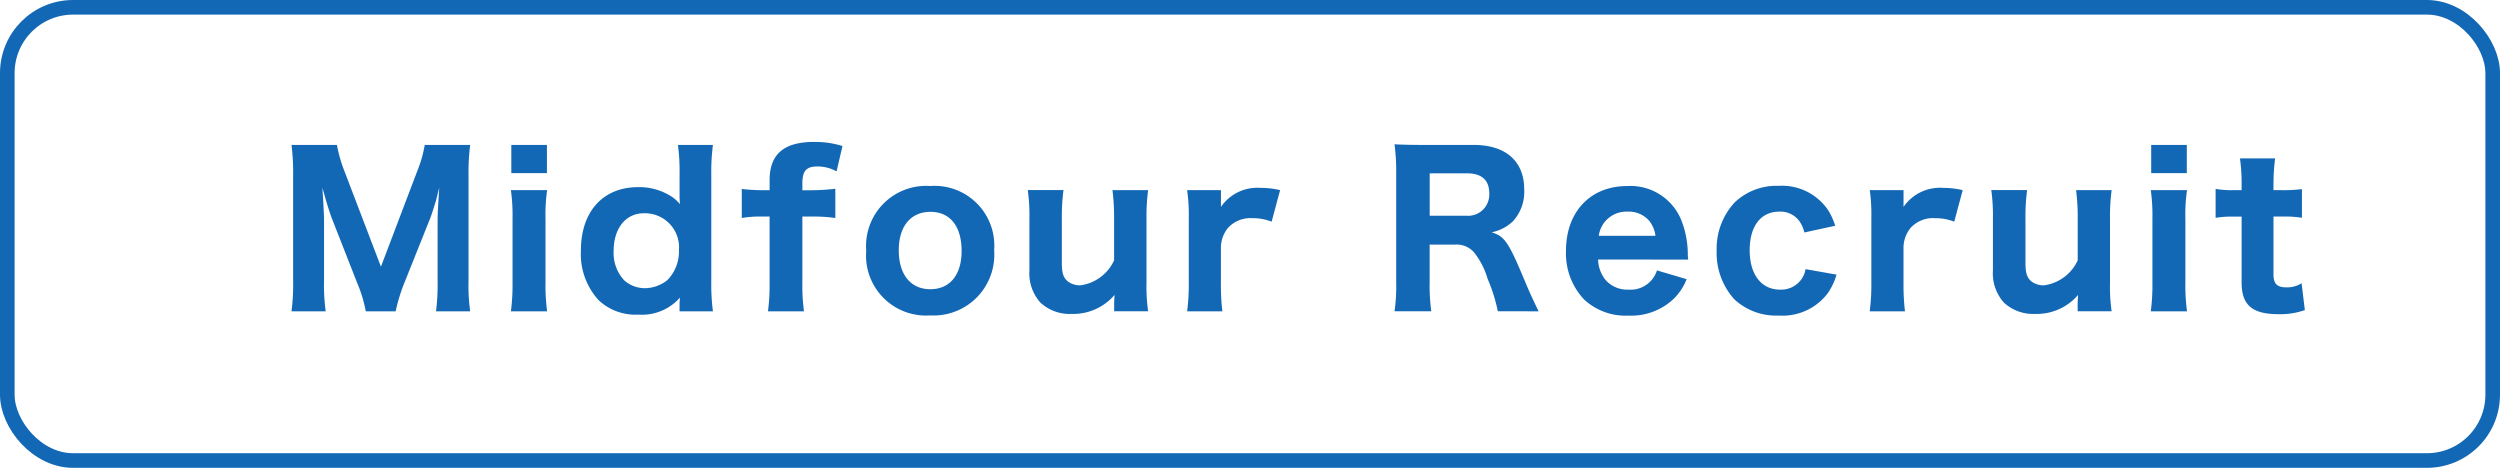
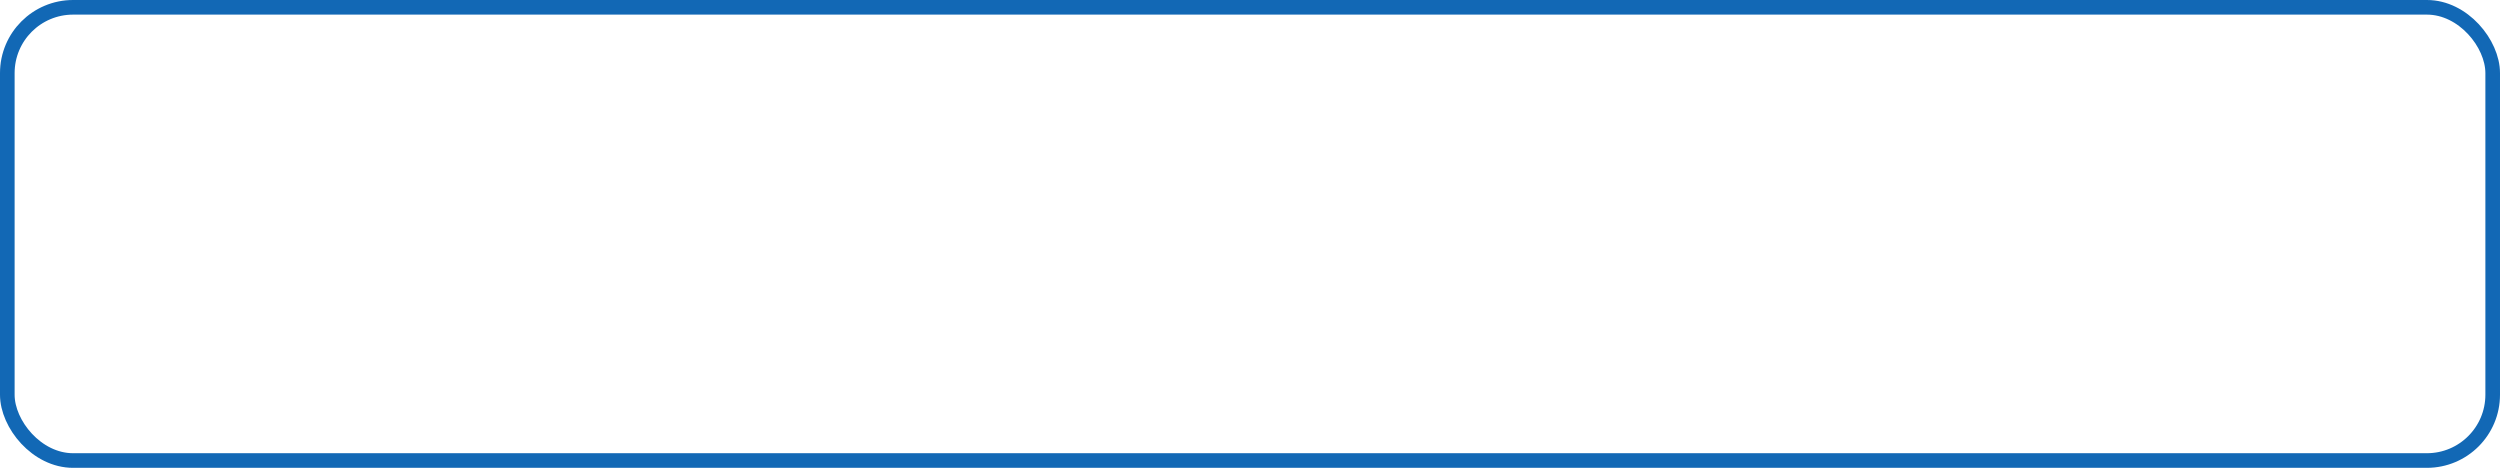
<svg xmlns="http://www.w3.org/2000/svg" width="171" height="32" viewBox="0 0 171 32">
  <g id="グループ_1317" data-name="グループ 1317" transform="translate(-94 -5053)">
    <g id="長方形_1645" data-name="長方形 1645" transform="translate(94 5053)" fill="none" stroke="#1268b5" stroke-width="1">
-       <rect width="171" height="32" rx="5" stroke="none" />
      <rect x="0.5" y="0.5" width="170" height="31" rx="4.5" fill="none" />
    </g>
-     <path id="パス_7531" data-name="パス 7531" d="M8.064.294a11.673,11.673,0,0,1,.6-1.96l1.764-4.41c.084-.21.322-.966.392-1.2.154-.616.154-.616.224-.882-.084,1.33-.112,1.89-.112,2.226V-1.82A14.39,14.39,0,0,1,10.822.294H13.16a13,13,0,0,1-.112-2.114V-8.96a15.355,15.355,0,0,1,.112-2.128H10.052a8.468,8.468,0,0,1-.518,1.806L7.056-2.758,4.564-9.282a9.378,9.378,0,0,1-.518-1.806H.938A15.1,15.1,0,0,1,1.05-8.96v7.14A14.269,14.269,0,0,1,.938.294H3.276A13.8,13.8,0,0,1,3.164-1.82V-5.894c0-.35-.028-.91-.112-2.268.294,1.05.49,1.694.658,2.128L5.418-1.68A9.376,9.376,0,0,1,6.02.294Zm7.91-11.382v1.932H18.41v-1.932Zm-.028,3.094a12.745,12.745,0,0,1,.112,1.96v4.368a14.1,14.1,0,0,1-.112,1.96h2.478a13.3,13.3,0,0,1-.112-1.974V-6.02a12.042,12.042,0,0,1,.112-1.974ZM27.482.294h2.282a14.455,14.455,0,0,1-.112-2.044V-9.072a14.547,14.547,0,0,1,.112-2.016H27.37a13.512,13.512,0,0,1,.112,2.03v1.19c0,.266,0,.434.014.63l.014.2a2.7,2.7,0,0,0-.84-.672,4.056,4.056,0,0,0-2.016-.49c-2.408,0-3.92,1.666-3.92,4.34a4.678,4.678,0,0,0,1.218,3.4,3.684,3.684,0,0,0,2.7.98A3.475,3.475,0,0,0,27.51-.644c-.014.224-.028.266-.028.42ZM27.44-3.878a2.786,2.786,0,0,1-.784,2.03,2.486,2.486,0,0,1-1.568.56,2.109,2.109,0,0,1-1.4-.546,2.739,2.739,0,0,1-.714-2.016c0-1.526.826-2.562,2.058-2.562A2.335,2.335,0,0,1,27.44-3.878Zm6.2-2.31v4.522A13.839,13.839,0,0,1,33.53.294h2.464a13.1,13.1,0,0,1-.112-1.96V-6.188h.672a10.388,10.388,0,0,1,1.582.1v-2a14.5,14.5,0,0,1-1.624.1h-.63v-.462c0-.854.266-1.162,1.008-1.162a2.612,2.612,0,0,1,1.33.336l.406-1.736a6.355,6.355,0,0,0-1.946-.28c-2.058,0-3.038.84-3.038,2.6v.7h-.56a11.449,11.449,0,0,1-1.344-.084V-6.09a7.752,7.752,0,0,1,1.344-.1ZM44.618.574A4.156,4.156,0,0,0,49-3.878a4.087,4.087,0,0,0-4.368-4.4A4.113,4.113,0,0,0,40.25-3.85,4.1,4.1,0,0,0,44.618.574Zm.028-7.084c1.344,0,2.128.994,2.128,2.674,0,1.638-.8,2.618-2.142,2.618s-2.156-1.008-2.156-2.66S43.3-6.51,44.646-6.51ZM57.092-7.994a14.63,14.63,0,0,1,.112,1.96v2.842a2.977,2.977,0,0,1-2.3,1.708,1.375,1.375,0,0,1-.826-.238c-.336-.252-.448-.574-.448-1.316v-3a14.1,14.1,0,0,1,.112-1.96H51.3a12.746,12.746,0,0,1,.112,1.96v3.528a3,3,0,0,0,.756,2.212,2.948,2.948,0,0,0,2.142.77,3.713,3.713,0,0,0,2.926-1.3c-.014.266-.028.448-.028.56v.56h2.324a12.069,12.069,0,0,1-.112-1.96V-6.034a13.587,13.587,0,0,1,.112-1.96Zm11.466,0a5.578,5.578,0,0,0-1.316-.154,3.021,3.021,0,0,0-2.73,1.3V-7.994H62.2a12.179,12.179,0,0,1,.112,1.96v4.368A14.1,14.1,0,0,1,62.2.294H64.61a15.584,15.584,0,0,1-.1-1.96V-4.088A2.149,2.149,0,0,1,65-5.418a2.086,2.086,0,0,1,1.68-.658,3.482,3.482,0,0,1,1.3.238ZM86.24.294c-.448-.938-.6-1.26-.9-1.974-1.162-2.786-1.414-3.15-2.31-3.43a2.967,2.967,0,0,0,1.456-.756,2.985,2.985,0,0,0,.77-2.184c0-1.918-1.26-3.038-3.458-3.038H78.316c-.854,0-1.344-.014-1.932-.042A13.683,13.683,0,0,1,76.5-9.2v7.532a12.4,12.4,0,0,1-.112,1.96H78.9a12.827,12.827,0,0,1-.112-1.974V-4.27h1.764a1.587,1.587,0,0,1,1.246.5,5.213,5.213,0,0,1,.952,1.834,11.107,11.107,0,0,1,.7,2.226ZM78.792-6.244v-2.9H81.34c1.008,0,1.526.462,1.526,1.372A1.452,1.452,0,0,1,81.3-6.244Zm17.682,3a2.822,2.822,0,0,1-.028-.336,6.388,6.388,0,0,0-.378-2.184A3.75,3.75,0,0,0,92.3-8.274c-2.52,0-4.186,1.764-4.186,4.424A4.6,4.6,0,0,0,89.348-.518,4.173,4.173,0,0,0,92.386.588a4.233,4.233,0,0,0,3.08-1.134,3.873,3.873,0,0,0,.9-1.358l-2.03-.6A1.889,1.889,0,0,1,92.386-1.19a1.97,1.97,0,0,1-1.6-.7,2.328,2.328,0,0,1-.476-1.358ZM90.356-4.872A1.907,1.907,0,0,1,92.33-6.524a1.844,1.844,0,0,1,1.512.672,2.092,2.092,0,0,1,.392.98Zm16.17-.686a4.326,4.326,0,0,0-.49-1.078,3.806,3.806,0,0,0-3.374-1.652,4.132,4.132,0,0,0-3.01,1.134,4.642,4.642,0,0,0-1.232,3.3,4.722,4.722,0,0,0,1.2,3.318,4.181,4.181,0,0,0,3.038,1.12,3.876,3.876,0,0,0,3.36-1.526,4.315,4.315,0,0,0,.6-1.274L104.5-2.59a1.659,1.659,0,0,1-.28.686,1.7,1.7,0,0,1-1.47.714c-1.274,0-2.072-1.036-2.072-2.688s.756-2.646,2.03-2.646a1.6,1.6,0,0,1,1.33.6,2.069,2.069,0,0,1,.378.826Zm8.722-2.436a5.578,5.578,0,0,0-1.316-.154,3.021,3.021,0,0,0-2.73,1.3V-7.994h-2.31A12.178,12.178,0,0,1,109-6.034v4.368a14.1,14.1,0,0,1-.112,1.96H111.3a15.584,15.584,0,0,1-.1-1.96V-4.088a2.149,2.149,0,0,1,.49-1.33,2.086,2.086,0,0,1,1.68-.658,3.482,3.482,0,0,1,1.3.238Zm7.756,0a14.63,14.63,0,0,1,.112,1.96v2.842a2.977,2.977,0,0,1-2.3,1.708,1.375,1.375,0,0,1-.826-.238c-.336-.252-.448-.574-.448-1.316v-3a14.1,14.1,0,0,1,.112-1.96h-2.45a12.745,12.745,0,0,1,.112,1.96v3.528a3,3,0,0,0,.756,2.212,2.948,2.948,0,0,0,2.142.77,3.713,3.713,0,0,0,2.926-1.3c-.014.266-.028.448-.028.56v.56h2.324a12.069,12.069,0,0,1-.112-1.96V-6.034a13.587,13.587,0,0,1,.112-1.96Zm5.138-3.094v1.932h2.436v-1.932Zm-.028,3.094a12.746,12.746,0,0,1,.112,1.96v4.368a14.1,14.1,0,0,1-.112,1.96h2.478a13.3,13.3,0,0,1-.112-1.974V-6.02a12.042,12.042,0,0,1,.112-1.974Zm6.1-2.17a12.512,12.512,0,0,1,.112,1.806v.364h-.518a6.6,6.6,0,0,1-1.26-.084V-6.1a6.726,6.726,0,0,1,1.232-.084h.546V-1.68c0,1.554.728,2.17,2.534,2.17a5.019,5.019,0,0,0,1.792-.28l-.224-1.834a1.852,1.852,0,0,1-1.022.28c-.658,0-.9-.238-.9-.9V-6.188h.616a7.5,7.5,0,0,1,1.33.084v-1.96a9.754,9.754,0,0,1-1.4.07h-.546v-.364a14.03,14.03,0,0,1,.112-1.806Z" transform="translate(113 5074)" fill="#1268b5" />
  </g>
</svg>